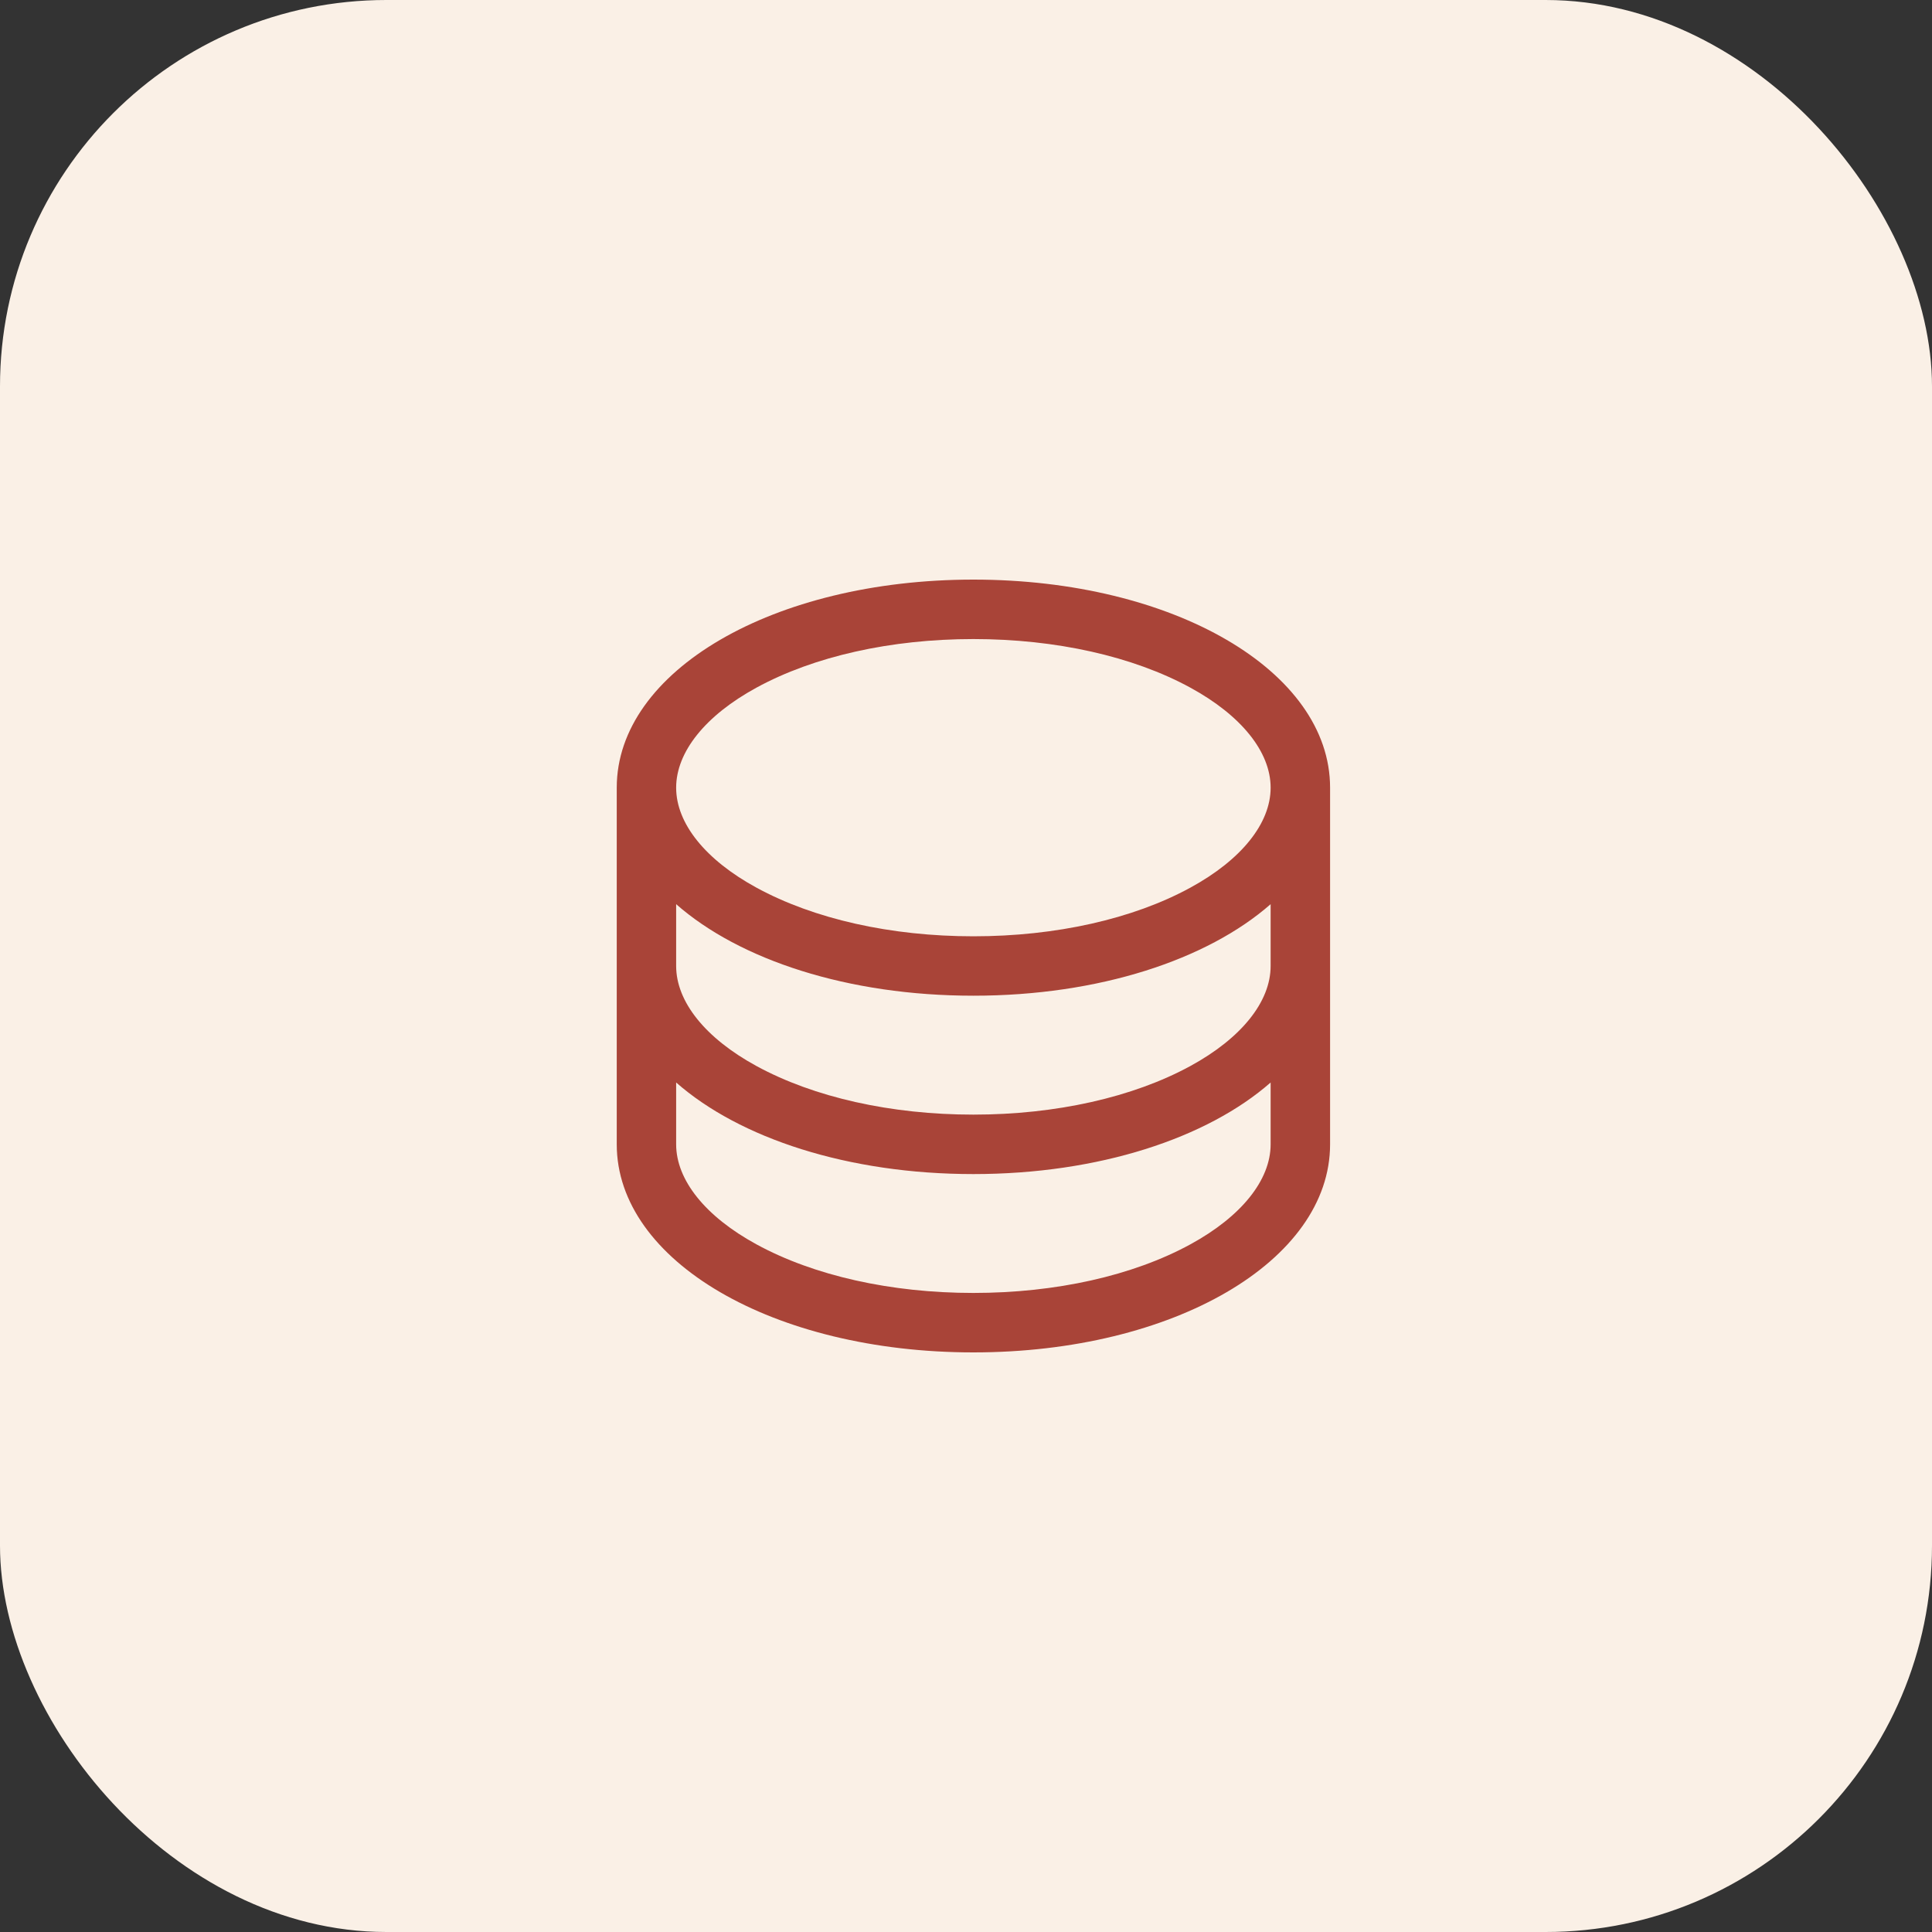
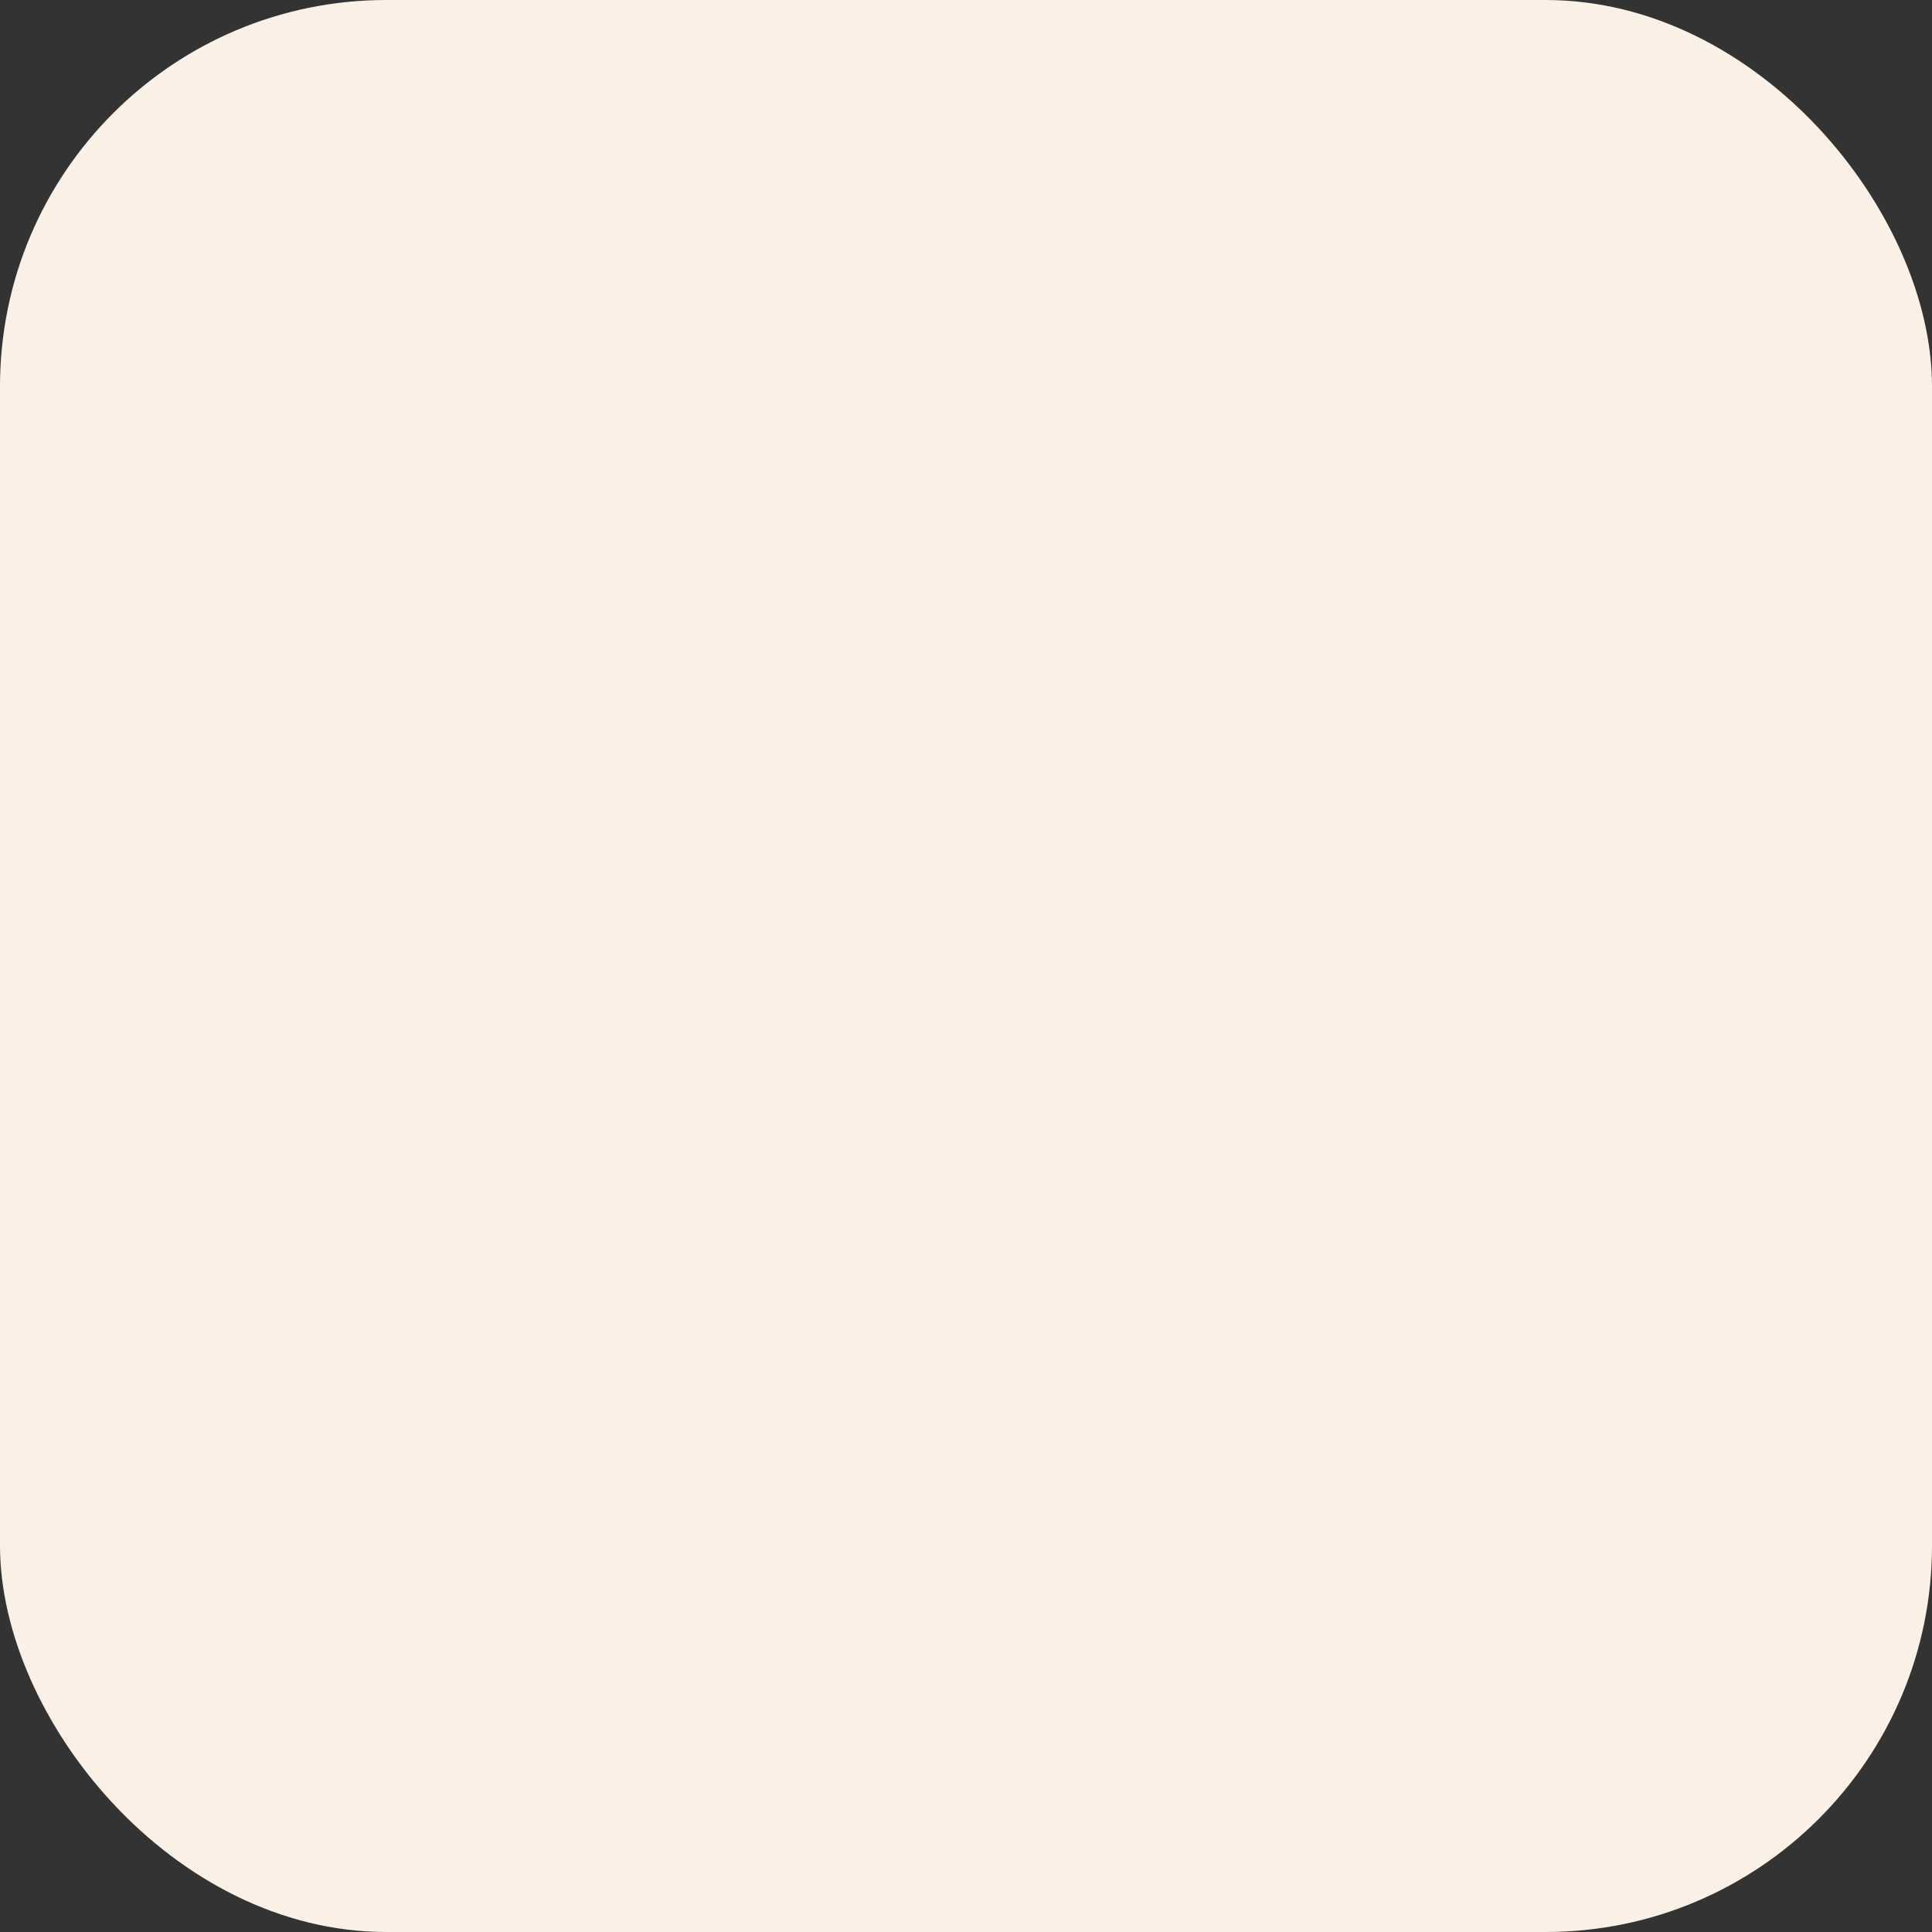
<svg xmlns="http://www.w3.org/2000/svg" width="40" height="40" viewBox="0 0 40 40" fill="none">
  <rect x="0" y="0" width="40" height="40" fill="#333333" stroke="none" />
  <rect width="40" height="40" rx="8" fill="#FAF0E6" />
-   <path d="M20.153 12C16.012 12 12.769 13.892 12.769 16.308V23.692C12.769 26.108 16.012 28 20.153 28C24.294 28 27.538 26.108 27.538 23.692V16.308C27.538 13.892 24.294 12 20.153 12ZM26.307 20C26.307 20.74 25.701 21.495 24.645 22.071C23.456 22.719 21.86 23.077 20.153 23.077C18.446 23.077 16.851 22.719 15.662 22.071C14.605 21.495 13.999 20.74 13.999 20V18.72C15.312 19.874 17.555 20.615 20.153 20.615C22.751 20.615 24.995 19.871 26.307 18.72V20ZM15.662 14.237C16.851 13.588 18.446 13.231 20.153 13.231C21.86 13.231 23.456 13.588 24.645 14.237C25.701 14.813 26.307 15.568 26.307 16.308C26.307 17.048 25.701 17.802 24.645 18.378C23.456 19.027 21.86 19.385 20.153 19.385C18.446 19.385 16.851 19.027 15.662 18.378C14.605 17.802 13.999 17.048 13.999 16.308C13.999 15.568 14.605 14.813 15.662 14.237ZM24.645 25.763C23.456 26.412 21.86 26.769 20.153 26.769C18.446 26.769 16.851 26.412 15.662 25.763C14.605 25.187 13.999 24.432 13.999 23.692V22.412C15.312 23.566 17.555 24.308 20.153 24.308C22.751 24.308 24.995 23.563 26.307 22.412V23.692C26.307 24.432 25.701 25.187 24.645 25.763Z" fill="#A94438" />
</svg>